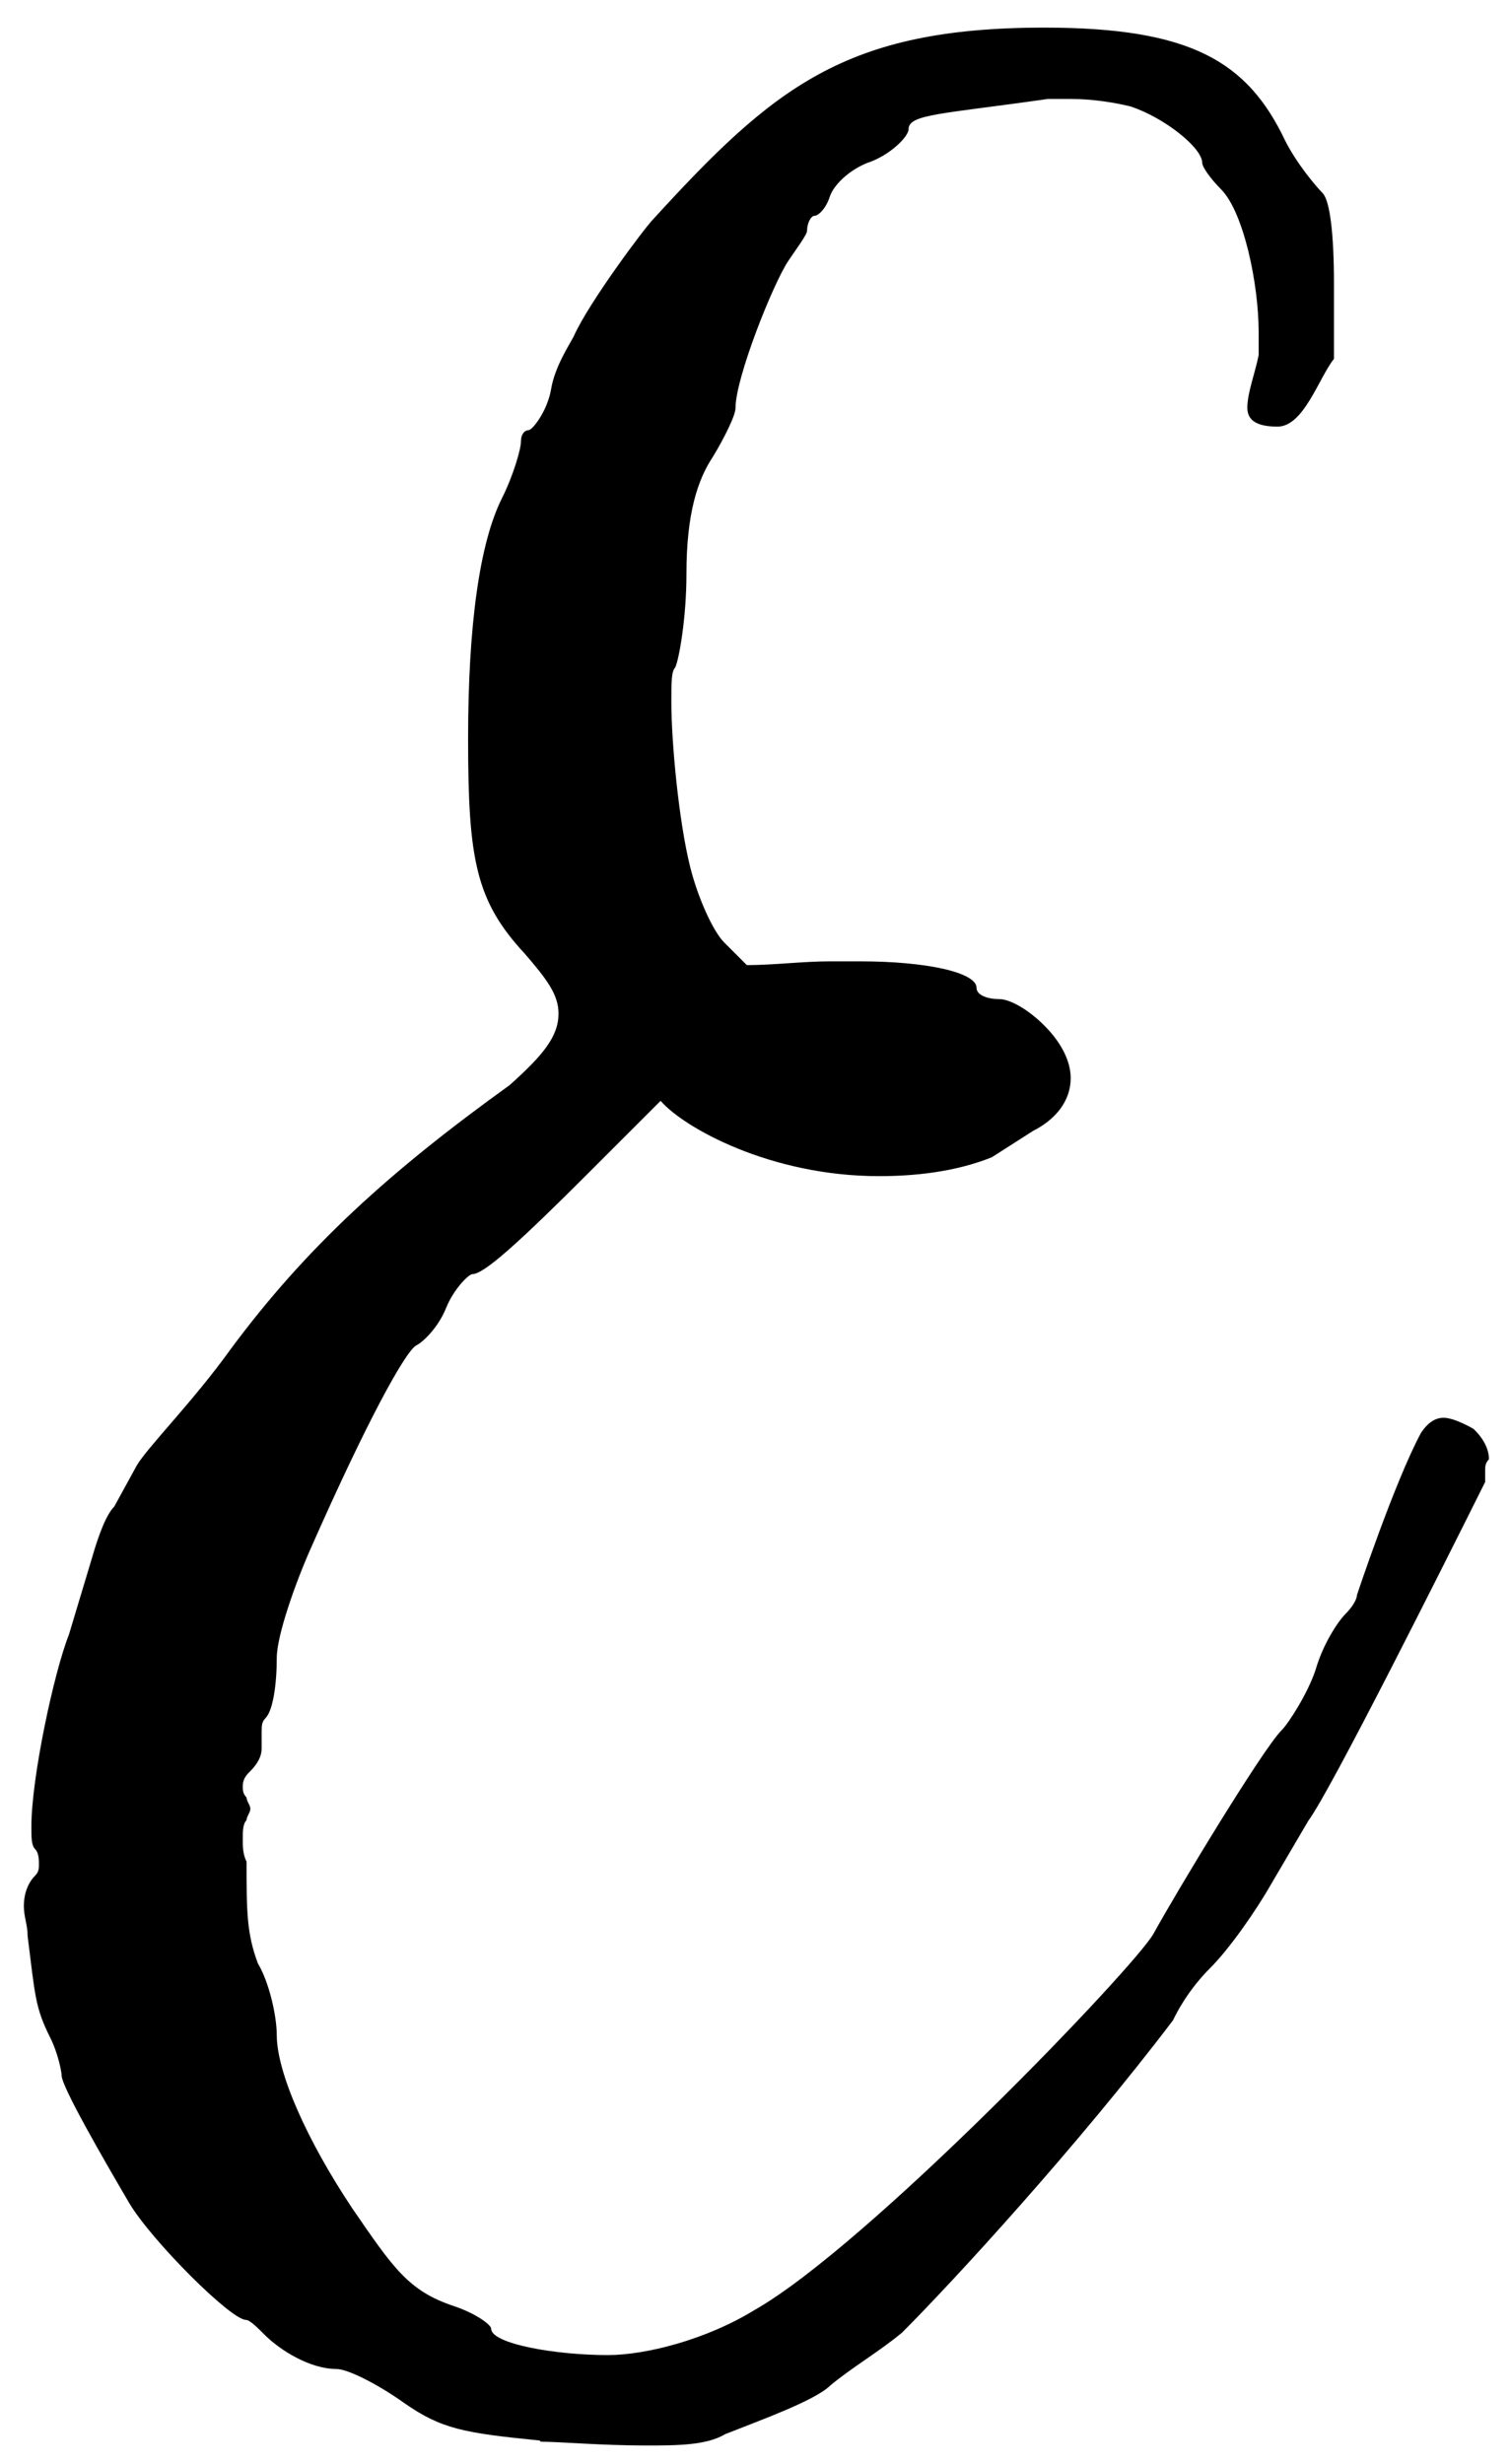
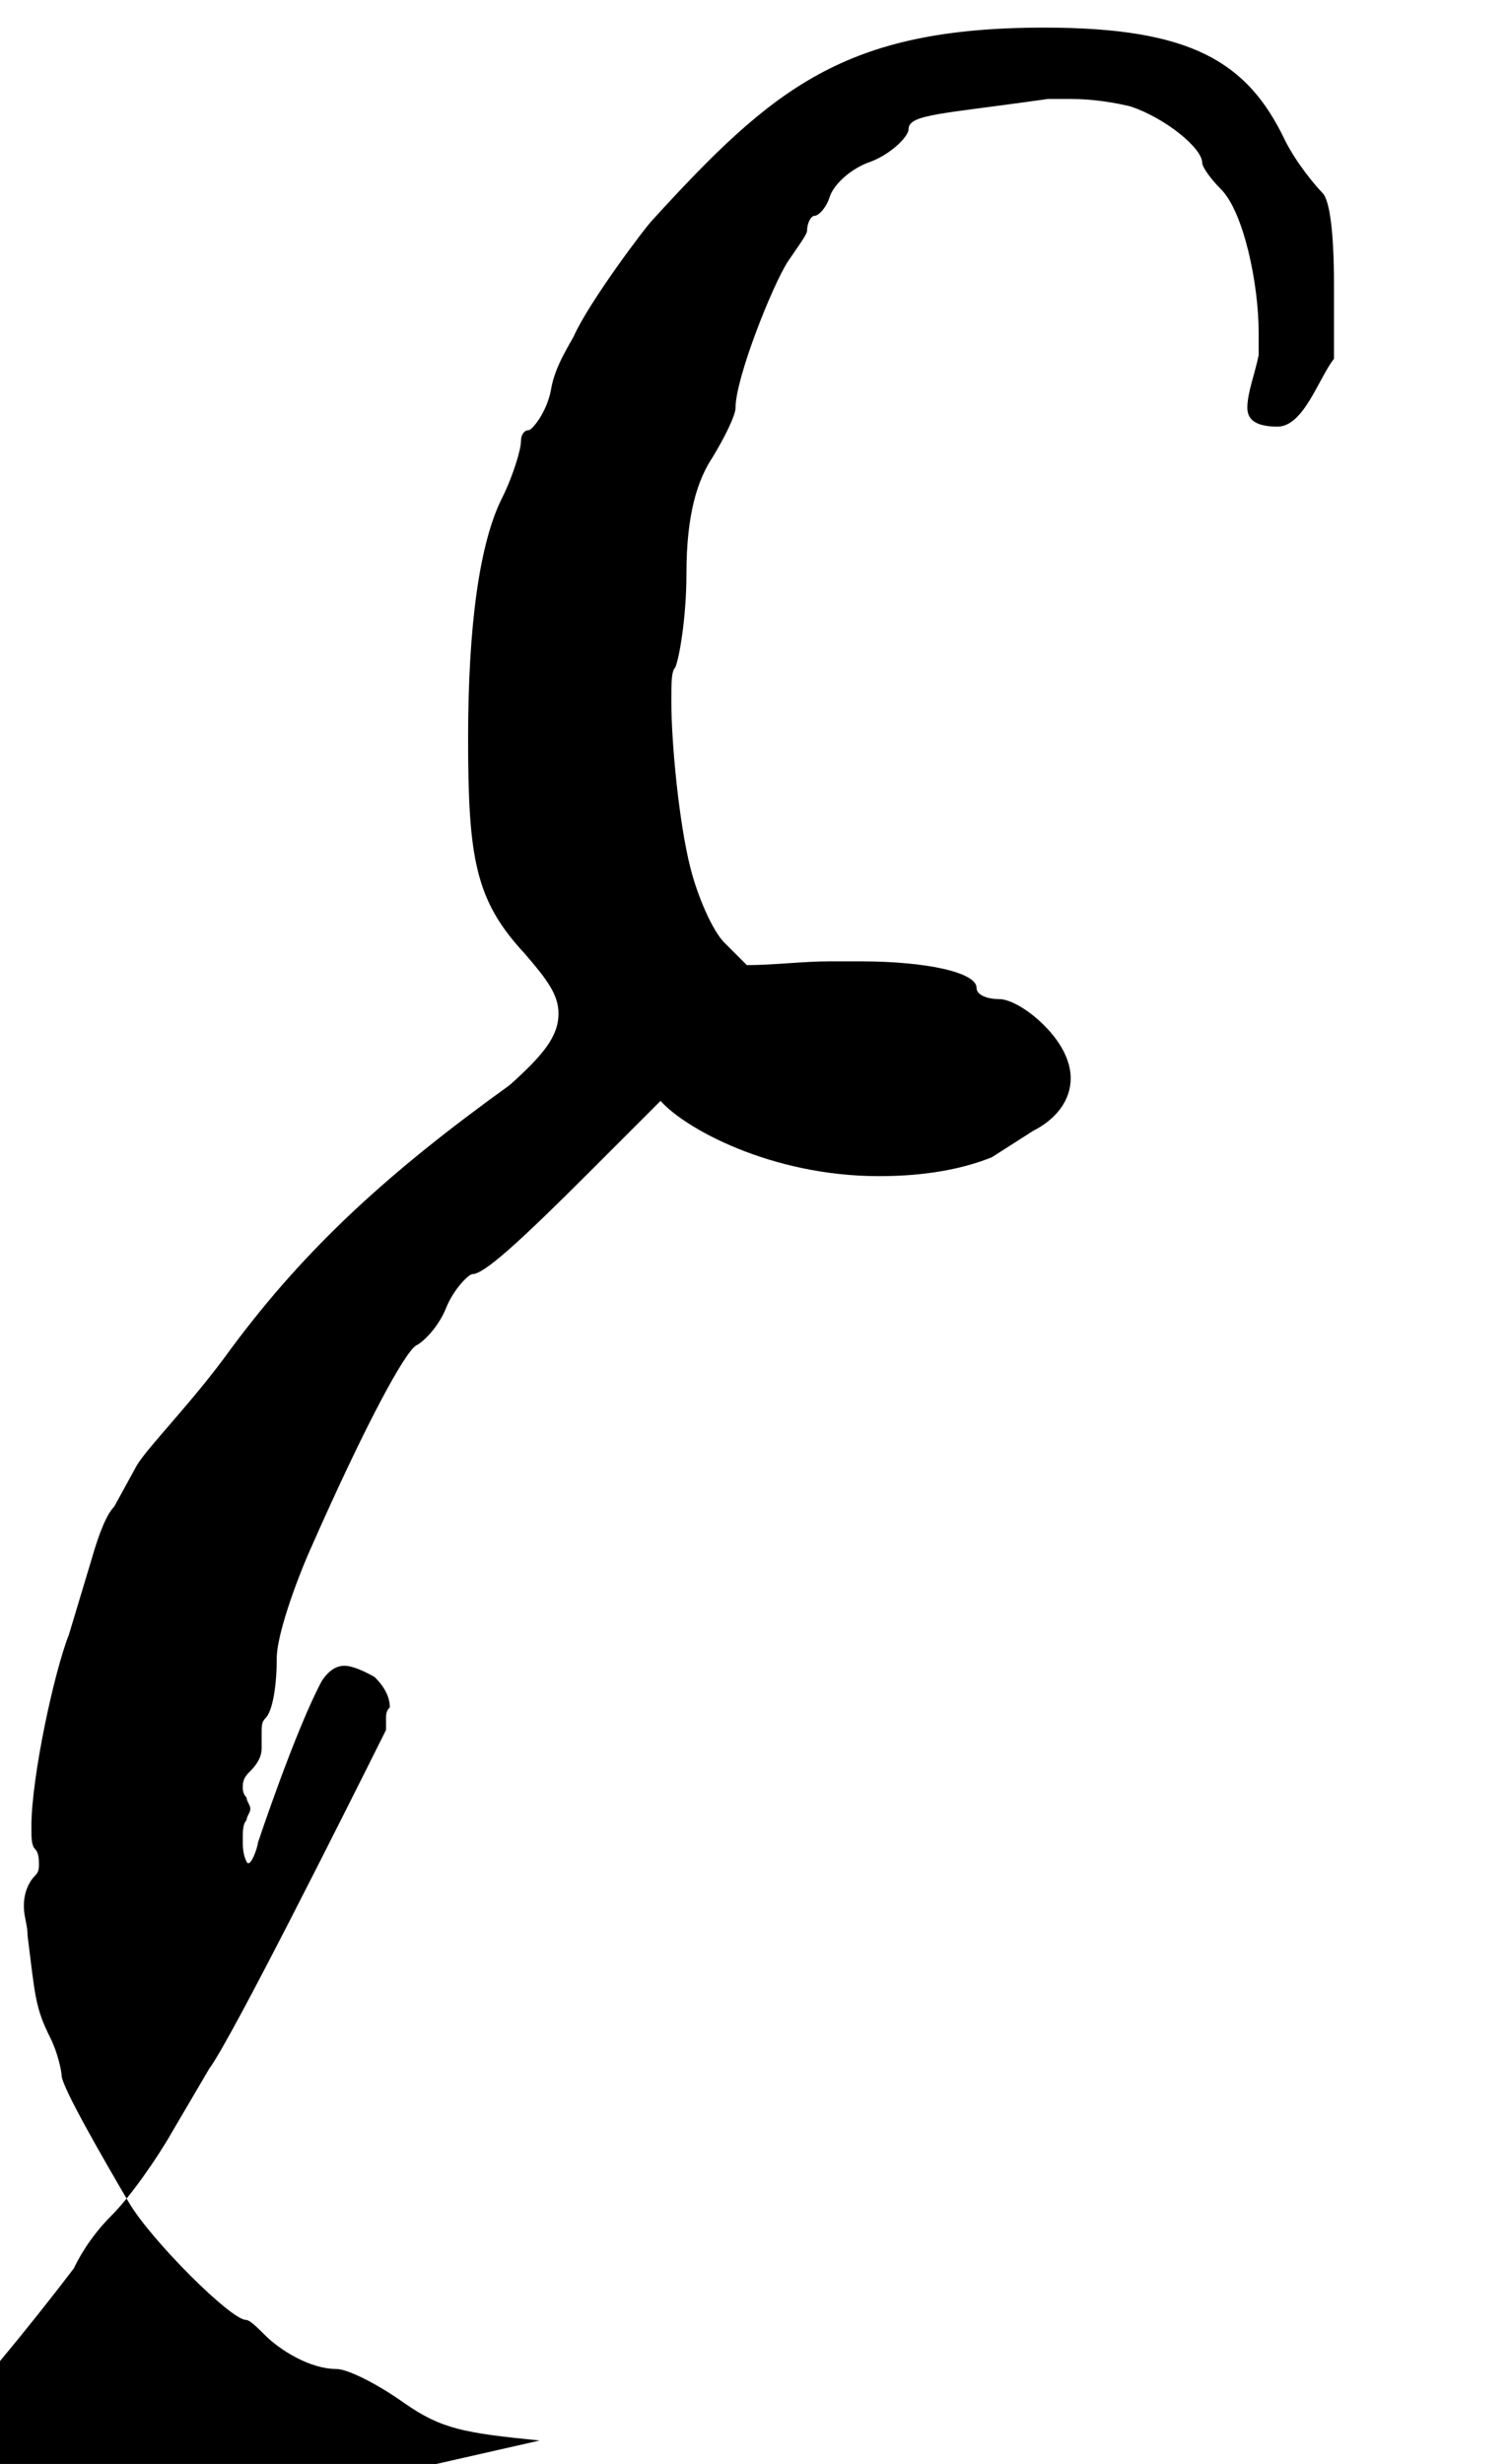
<svg xmlns="http://www.w3.org/2000/svg" id="_レイヤー_1" viewBox="0 0 76 124">
  <defs>
    <style>.cls-1{stroke-width:0px;}</style>
  </defs>
-   <path class="cls-1" d="m27.16,122.82c-3.79-.38-4.93-.57-6.82-1.89-1.33-.95-2.84-1.71-3.41-1.71-1.33,0-2.84-.95-3.6-1.71-.38-.38-.76-.76-.95-.76-.76,0-4.74-3.98-5.87-5.87-1.33-2.27-3.41-5.87-3.41-6.44,0-.19-.19-1.14-.57-1.89-.76-1.52-.76-2.08-1.14-5.12,0-.57-.19-.95-.19-1.52s.19-1.14.57-1.52c.19-.19.19-.38.19-.57s0-.57-.19-.76c-.19-.19-.19-.57-.19-1.14,0-2.46,1.14-7.77,1.89-9.66l1.14-3.79c.38-1.33.76-2.27,1.14-2.65l1.14-2.08c.57-.95,2.84-3.22,4.74-5.87,3.79-5.11,7.96-8.9,14.02-13.26,1.7-1.52,2.46-2.46,2.46-3.6,0-.95-.57-1.71-1.71-3.03-2.46-2.65-2.84-4.74-2.84-10.8,0-5.68.57-9.85,1.71-12.12.57-1.14.95-2.46.95-2.84s.19-.57.38-.57.95-.95,1.14-2.08c.19-1.14.95-2.27,1.14-2.65.76-1.71,3.6-5.49,3.98-5.87,6.06-6.63,9.66-9.66,19.7-9.66,7.39,0,10.23,1.71,12.12,5.68.57,1.14,1.52,2.27,1.89,2.65s.57,2.08.57,4.55v3.79c-.76.95-1.52,3.41-2.84,3.41-1.14,0-1.52-.38-1.52-.95,0-.76.38-1.7.57-2.65v-1.14c0-2.46-.76-6.06-1.89-7.2-.57-.57-.95-1.14-.95-1.33,0-.76-1.89-2.27-3.6-2.84-.76-.19-1.89-.38-3.03-.38h-1.14c-5.3.76-7.01.76-7.01,1.52,0,.38-.95,1.33-2.08,1.7-.95.38-1.71,1.14-1.89,1.71s-.57.95-.76.95-.38.38-.38.76c0,.19-.57.95-.95,1.52-.76,1.14-2.65,5.87-2.65,7.39,0,.38-.57,1.52-1.14,2.46-.76,1.14-1.33,2.84-1.33,5.87,0,2.27-.38,4.36-.57,4.74-.19.19-.19.76-.19,1.71,0,2.08.38,6.06.95,8.33.38,1.52,1.14,3.22,1.71,3.79l1.14,1.14c1.33,0,2.84-.19,4.17-.19h1.52c3.41,0,5.87.57,5.87,1.33,0,.38.57.57,1.14.57s1.52.57,2.27,1.33c.95.95,1.33,1.89,1.33,2.65,0,1.14-.76,2.08-1.89,2.65l-2.08,1.33c-1.89.76-3.98.95-5.68.95-5.49,0-9.85-2.46-10.99-3.79l-3.6,3.6c-3.6,3.6-5.3,5.12-5.87,5.12-.19,0-.95.76-1.33,1.71s-1.14,1.71-1.52,1.89c-.57.38-2.46,3.79-5.3,10.23-.76,1.71-1.7,4.36-1.7,5.49,0,1.33-.19,2.65-.57,3.03-.19.19-.19.38-.19.76v.76c0,.38-.19.76-.57,1.14-.19.19-.38.38-.38.76,0,.19,0,.38.19.57,0,.19.19.38.19.57s-.19.38-.19.57c-.19.19-.19.57-.19.95s0,.76.19,1.14c0,2.46,0,3.6.57,5.12.57.95.95,2.65.95,3.6,0,1.89,1.52,5.3,3.79,8.71,2.08,3.03,2.84,4.17,5.11,4.93,1.14.38,1.89.95,1.89,1.14,0,.76,3.22,1.33,5.87,1.33,1.89,0,4.93-.76,7.39-2.27,5.68-3.22,19.13-17.24,20.08-18.94,1.14-2.08,5.49-9.28,6.44-10.23.38-.38,1.33-1.89,1.71-3.03.38-1.33,1.14-2.46,1.52-2.84s.57-.76.57-.95c0,0,1.89-5.68,3.22-8.15.38-.57.76-.76,1.14-.76.57,0,1.52.57,1.52.57q.76.76.76,1.52c-.19.19-.19.38-.19.57v.57c-2.08,4.17-7.77,15.53-8.9,17.05l-1.89,3.22c-.76,1.33-2.08,3.22-3.03,4.17-1.14,1.14-1.71,2.27-1.89,2.65-4.74,6.25-10.99,13.07-13.64,15.72-1.14.95-2.46,1.71-3.6,2.65-.76.76-3.41,1.71-5.3,2.46-.95.57-2.46.57-3.98.57-2.27,0-4.36-.19-5.3-.19Z" />
+   <path class="cls-1" d="m27.16,122.82c-3.79-.38-4.93-.57-6.82-1.89-1.33-.95-2.84-1.71-3.41-1.71-1.33,0-2.84-.95-3.6-1.71-.38-.38-.76-.76-.95-.76-.76,0-4.74-3.98-5.87-5.87-1.33-2.27-3.41-5.87-3.41-6.44,0-.19-.19-1.14-.57-1.89-.76-1.52-.76-2.08-1.14-5.12,0-.57-.19-.95-.19-1.52s.19-1.14.57-1.52c.19-.19.19-.38.19-.57s0-.57-.19-.76c-.19-.19-.19-.57-.19-1.14,0-2.46,1.14-7.77,1.89-9.66l1.14-3.79c.38-1.33.76-2.27,1.14-2.65l1.14-2.08c.57-.95,2.84-3.22,4.74-5.87,3.79-5.11,7.96-8.9,14.02-13.26,1.7-1.52,2.46-2.46,2.46-3.6,0-.95-.57-1.71-1.71-3.03-2.46-2.65-2.84-4.74-2.84-10.8,0-5.68.57-9.85,1.71-12.12.57-1.14.95-2.46.95-2.84s.19-.57.38-.57.95-.95,1.14-2.08c.19-1.14.95-2.27,1.14-2.65.76-1.71,3.6-5.49,3.98-5.87,6.06-6.63,9.66-9.66,19.7-9.66,7.39,0,10.23,1.71,12.12,5.68.57,1.14,1.52,2.27,1.89,2.65s.57,2.08.57,4.55v3.79c-.76.95-1.52,3.41-2.84,3.41-1.14,0-1.52-.38-1.52-.95,0-.76.38-1.7.57-2.65v-1.14c0-2.46-.76-6.06-1.89-7.2-.57-.57-.95-1.14-.95-1.33,0-.76-1.89-2.27-3.6-2.84-.76-.19-1.89-.38-3.03-.38h-1.14c-5.3.76-7.01.76-7.01,1.52,0,.38-.95,1.33-2.08,1.7-.95.38-1.71,1.14-1.89,1.71s-.57.95-.76.95-.38.38-.38.76c0,.19-.57.95-.95,1.52-.76,1.14-2.65,5.87-2.65,7.39,0,.38-.57,1.52-1.14,2.46-.76,1.14-1.33,2.84-1.33,5.87,0,2.27-.38,4.36-.57,4.74-.19.19-.19.76-.19,1.71,0,2.08.38,6.06.95,8.33.38,1.52,1.14,3.22,1.71,3.79l1.14,1.14c1.33,0,2.84-.19,4.17-.19h1.52c3.41,0,5.87.57,5.87,1.33,0,.38.57.57,1.14.57s1.52.57,2.27,1.33c.95.95,1.33,1.89,1.33,2.65,0,1.14-.76,2.08-1.89,2.65l-2.08,1.33c-1.89.76-3.98.95-5.68.95-5.49,0-9.85-2.46-10.99-3.79l-3.6,3.6c-3.6,3.6-5.3,5.12-5.87,5.12-.19,0-.95.76-1.33,1.71s-1.14,1.71-1.52,1.89c-.57.38-2.46,3.79-5.3,10.23-.76,1.71-1.7,4.36-1.7,5.49,0,1.33-.19,2.65-.57,3.03-.19.19-.19.38-.19.76v.76c0,.38-.19.76-.57,1.14-.19.19-.38.38-.38.76,0,.19,0,.38.19.57,0,.19.19.38.19.57s-.19.38-.19.57c-.19.19-.19.57-.19.95s0,.76.19,1.14s.57-.76.57-.95c0,0,1.89-5.68,3.22-8.15.38-.57.76-.76,1.14-.76.57,0,1.52.57,1.52.57q.76.76.76,1.52c-.19.19-.19.38-.19.57v.57c-2.08,4.17-7.77,15.53-8.9,17.05l-1.89,3.22c-.76,1.33-2.08,3.22-3.03,4.17-1.14,1.14-1.71,2.27-1.89,2.65-4.74,6.25-10.99,13.07-13.64,15.72-1.14.95-2.46,1.71-3.6,2.65-.76.76-3.41,1.71-5.3,2.46-.95.57-2.46.57-3.98.57-2.27,0-4.36-.19-5.3-.19Z" />
</svg>